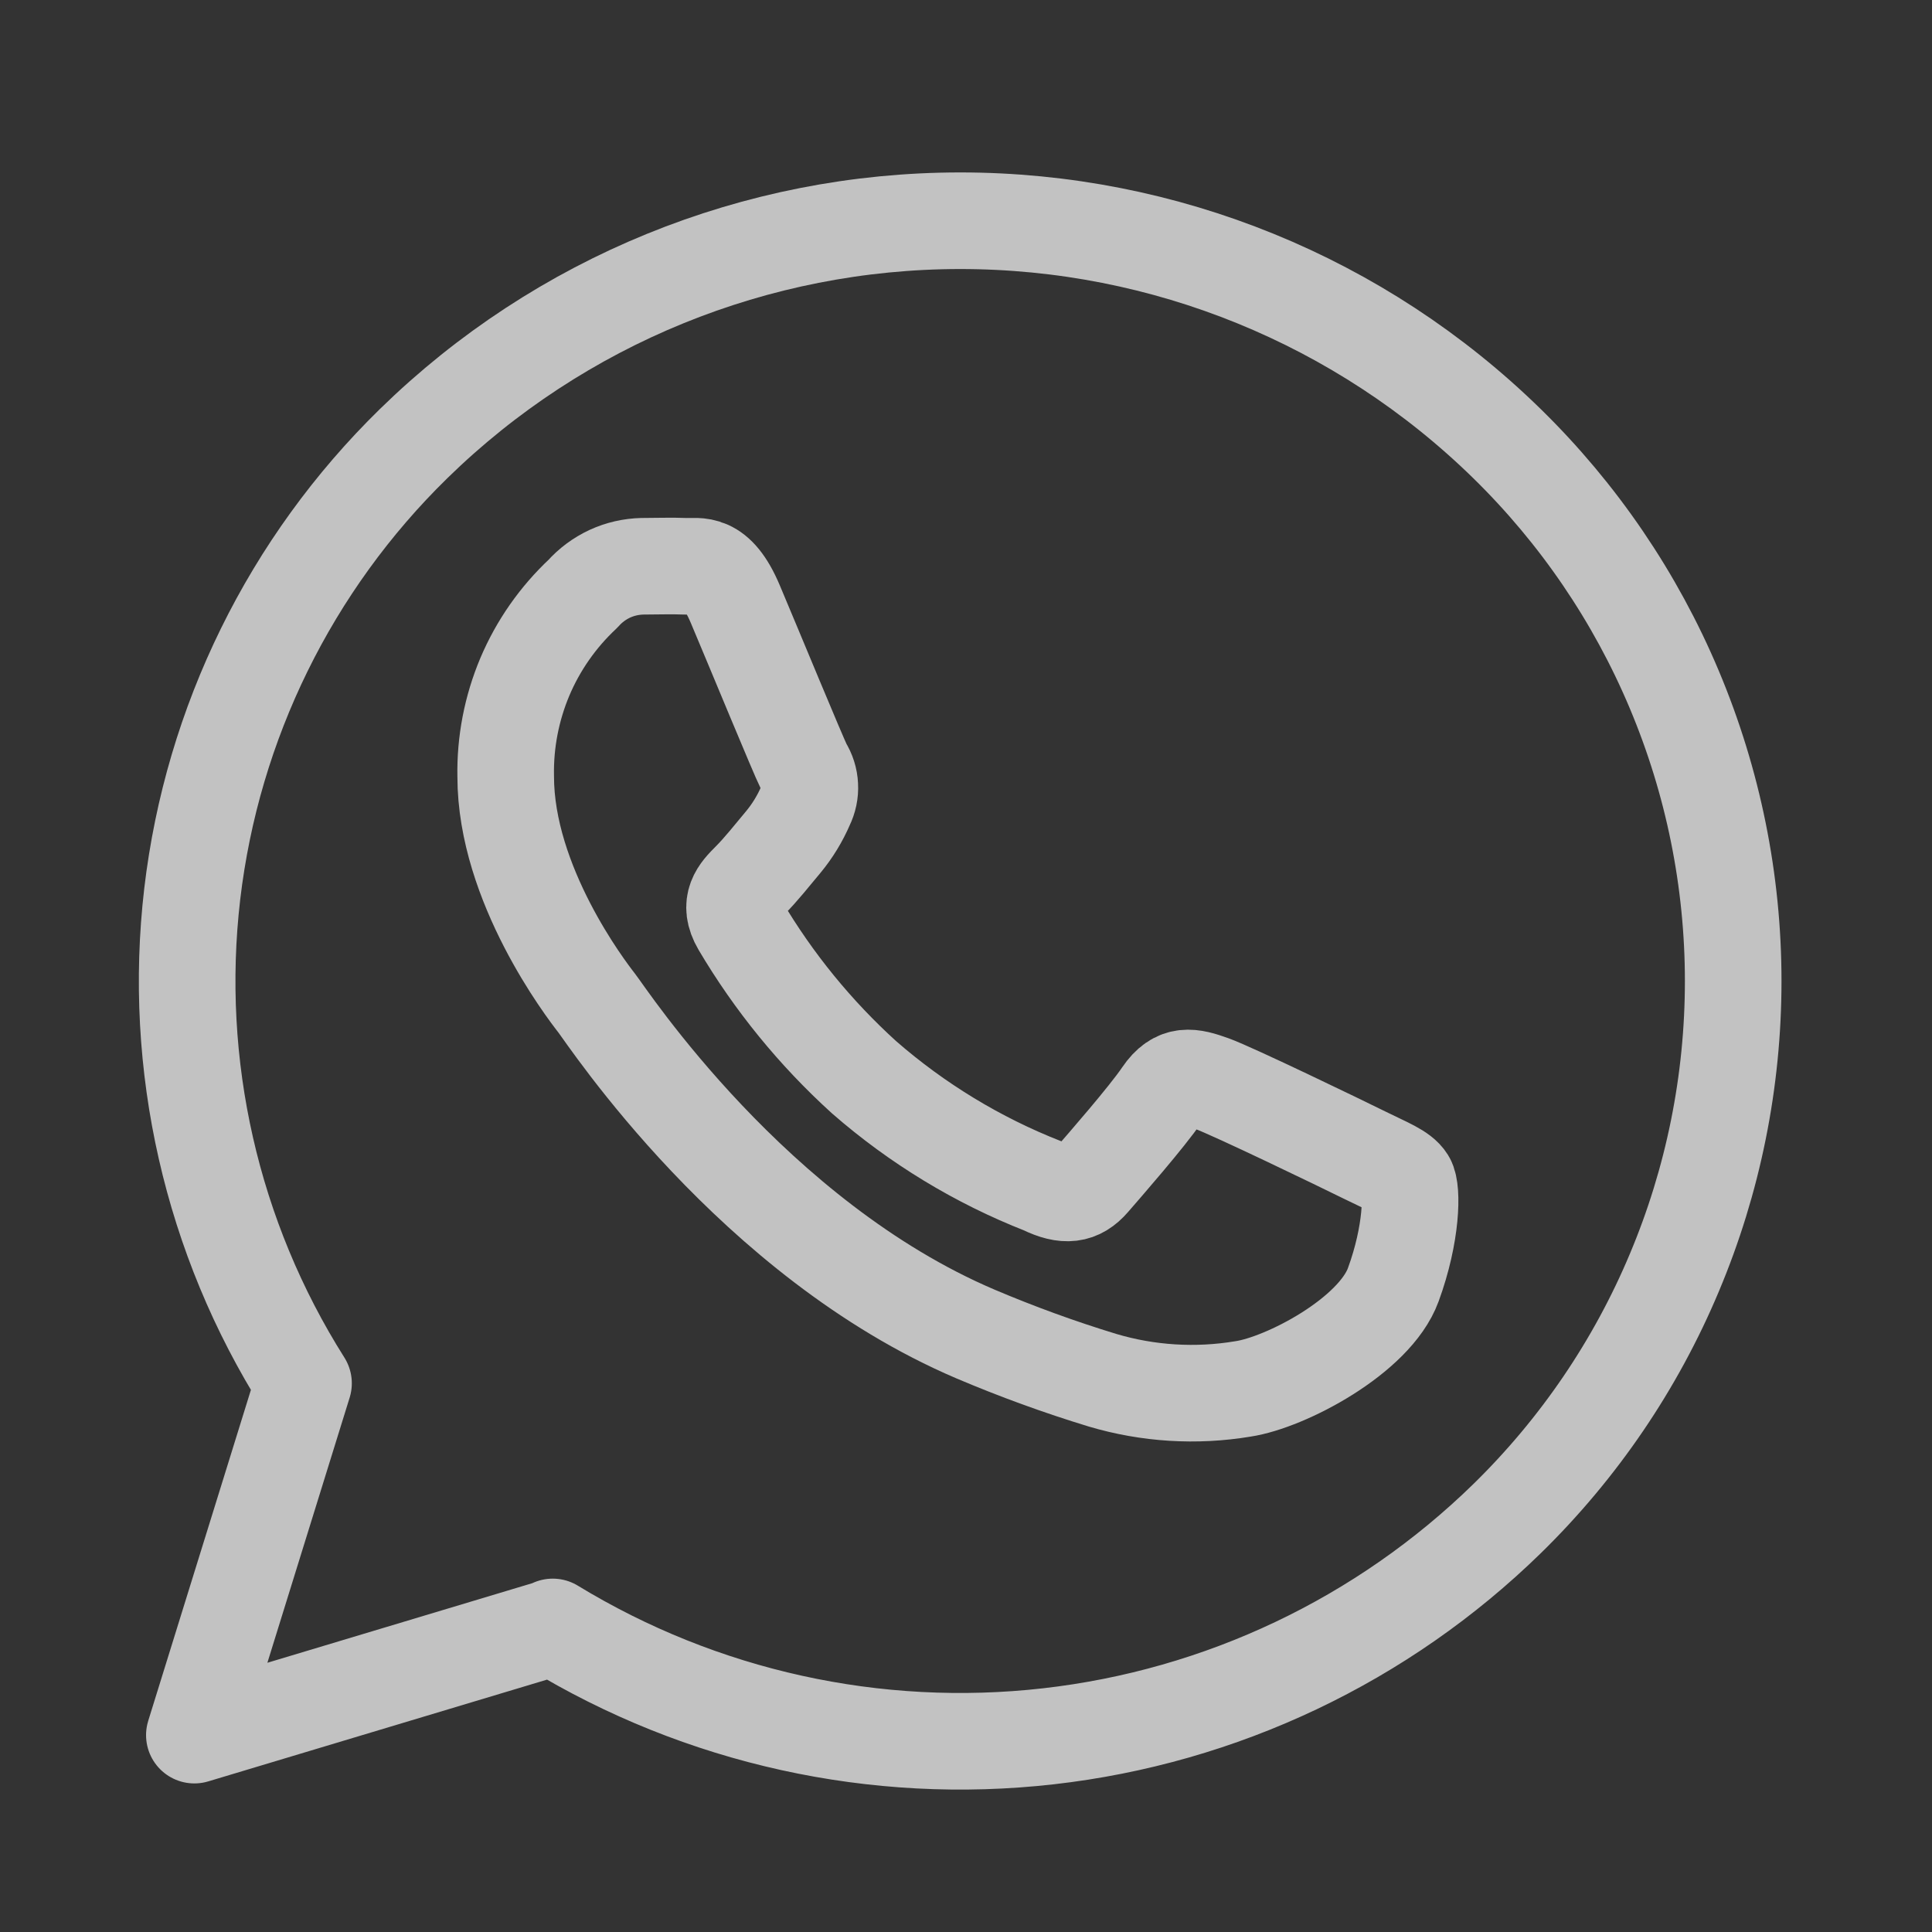
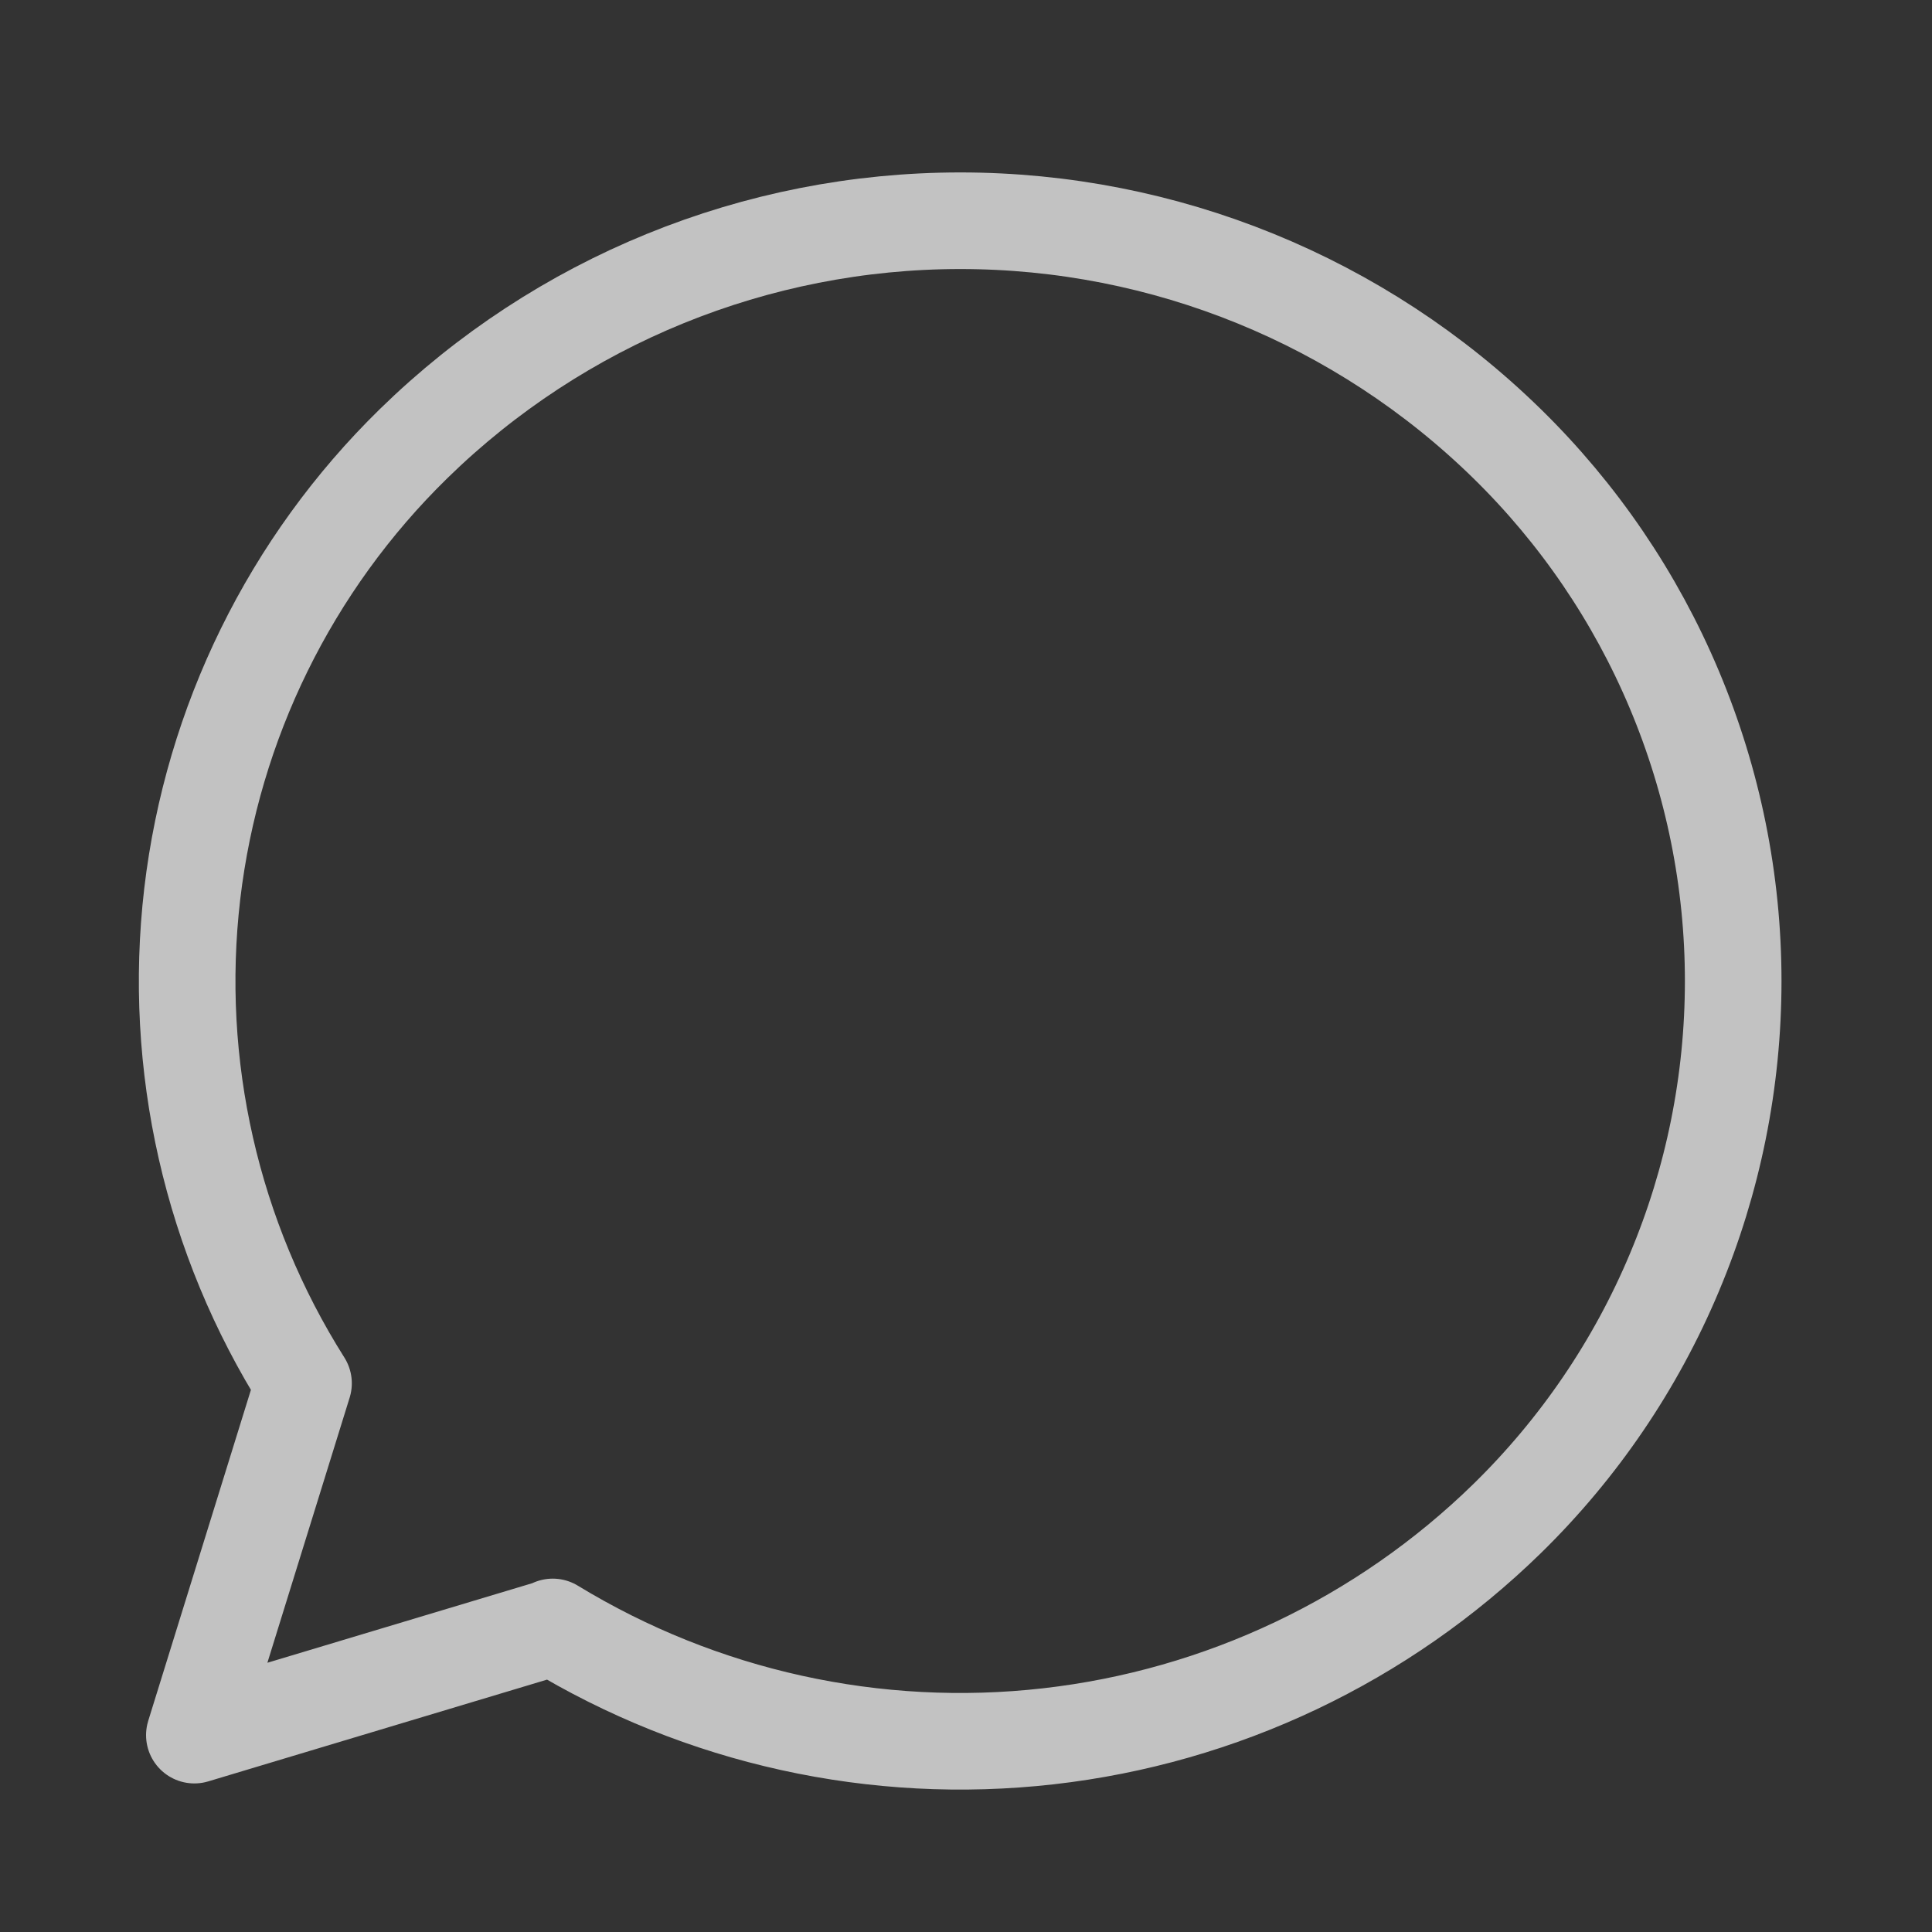
<svg xmlns="http://www.w3.org/2000/svg" width="20" height="20" viewBox="0 0 20 20" fill="none">
  <rect x="0" y="0" width="20" height="20" fill="#333333" stroke="none" />
  <path d="M5.714 16.85L2.012 17.962L3.142 14.32C2.19 12.813 1.783 11.025 1.99 9.254C2.198 7.484 3.007 5.838 4.282 4.592C5.795 3.113 7.826 2.285 9.941 2.285C12.057 2.285 14.088 3.113 15.6 4.592C16.341 5.317 16.93 6.182 17.332 7.138C17.734 8.093 17.942 9.119 17.942 10.156C17.942 11.192 17.735 12.219 17.333 13.174C16.932 14.13 16.343 14.995 15.602 15.72C14.314 16.978 12.643 17.771 10.854 17.974C9.066 18.177 7.26 17.779 5.722 16.842L5.714 16.85Z" stroke="white" stroke-opacity="0.7" stroke-linecap="round" stroke-linejoin="round" />
-   <path d="M14.565 12.22C14.507 12.126 14.353 12.07 14.123 11.956C13.893 11.842 12.759 11.294 12.547 11.218C12.335 11.142 12.183 11.104 12.029 11.332C11.875 11.56 11.429 12.07 11.299 12.22C11.169 12.37 11.029 12.39 10.799 12.278C10.121 12.012 9.494 11.631 8.945 11.152C8.441 10.695 8.009 10.165 7.663 9.58C7.529 9.352 7.649 9.23 7.763 9.116C7.877 9.002 7.995 8.852 8.109 8.716C8.204 8.601 8.282 8.473 8.341 8.336C8.372 8.273 8.387 8.203 8.383 8.133C8.38 8.063 8.358 7.995 8.321 7.936C8.263 7.822 7.803 6.706 7.611 6.252C7.419 5.798 7.233 5.868 7.091 5.862C6.949 5.856 6.803 5.862 6.649 5.862C6.532 5.865 6.418 5.891 6.312 5.94C6.207 5.989 6.112 6.059 6.035 6.146C5.776 6.388 5.571 6.681 5.433 7.007C5.296 7.333 5.228 7.684 5.235 8.038C5.235 9.154 6.063 10.238 6.177 10.384C6.291 10.53 7.795 12.828 10.099 13.81C10.528 13.992 10.967 14.152 11.413 14.288C11.884 14.428 12.382 14.459 12.867 14.378C13.309 14.312 14.229 13.83 14.423 13.3C14.617 12.77 14.623 12.316 14.565 12.22Z" stroke="white" stroke-opacity="0.7" stroke-linecap="round" stroke-linejoin="round" />
</svg>